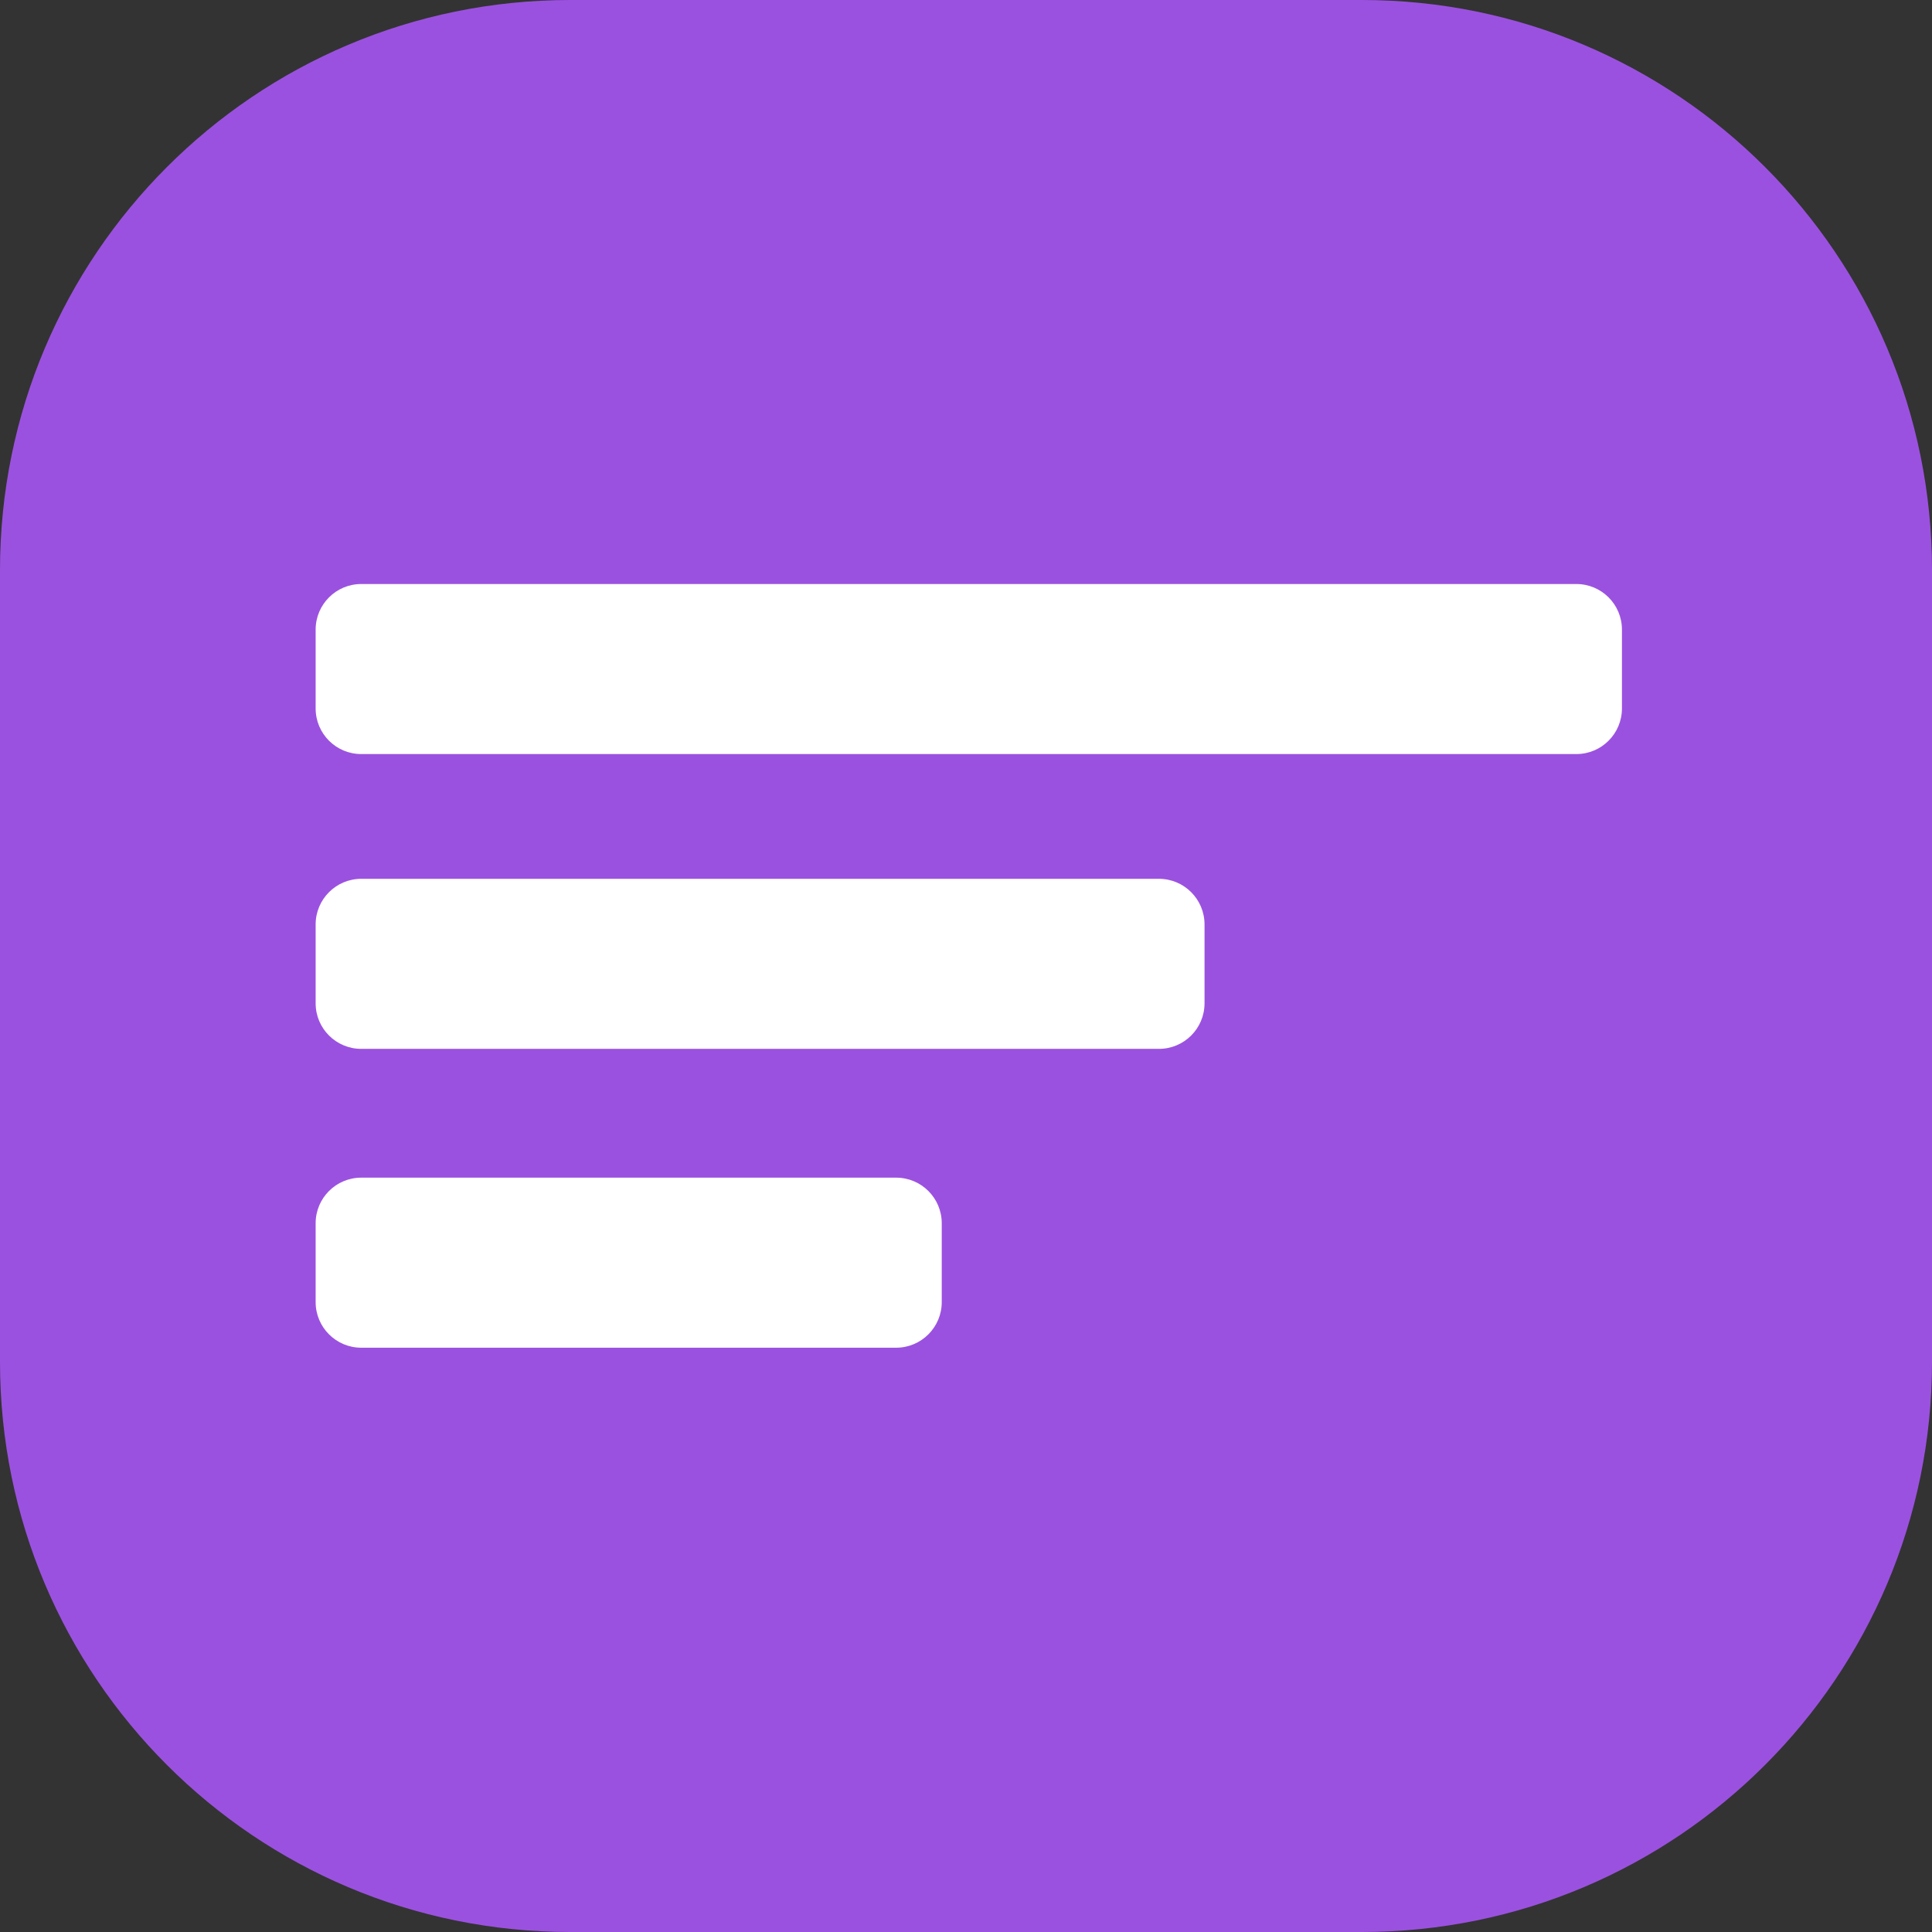
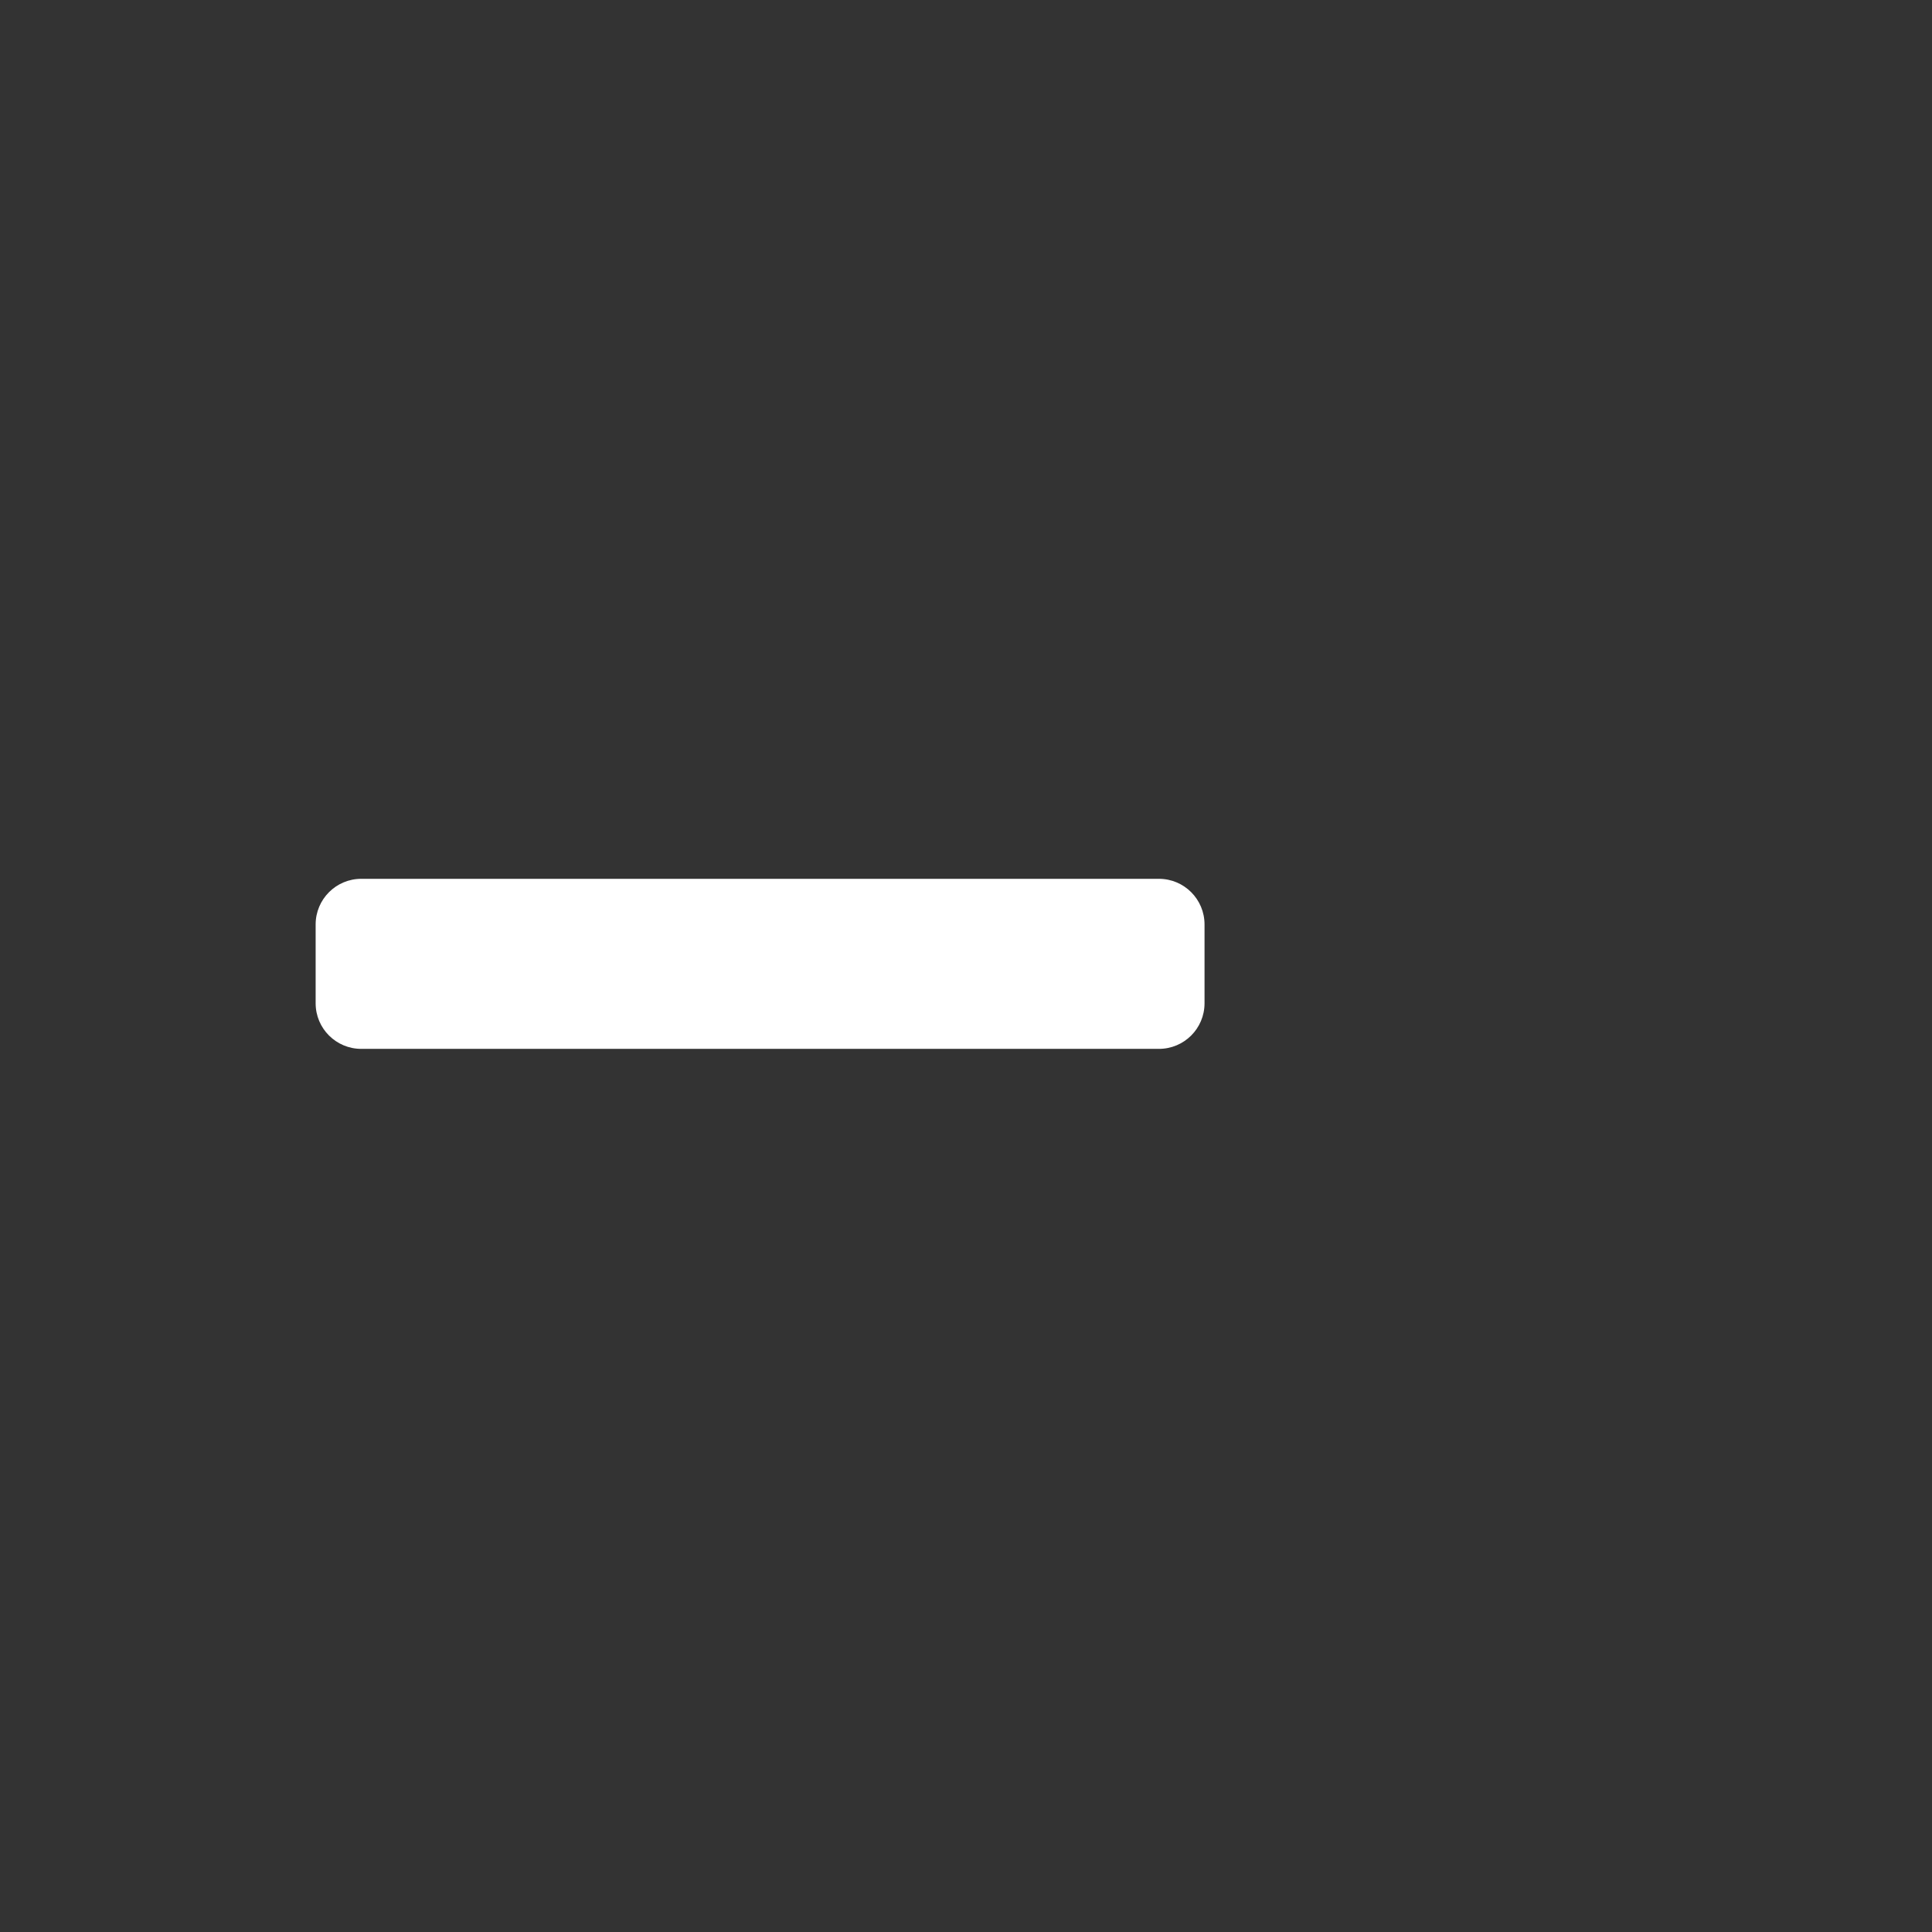
<svg xmlns="http://www.w3.org/2000/svg" width="56" height="56" viewBox="0 0 56 56" fill="none">
  <rect x="0" y="0" width="56" height="56" fill="#333333" stroke="none" />
-   <path d="M39.474 0H16.526C7.399 0 0 7.399 0 16.526V39.474C0 48.601 7.399 56 16.526 56H39.474C48.601 56 56 48.601 56 39.474V16.526C56 7.399 48.601 0 39.474 0Z" fill="#9B51E0" />
-   <path d="M45.691 16.928H10.471C9.741 16.928 9.149 17.52 9.149 18.25V20.535C9.149 21.265 9.741 21.857 10.471 21.857H45.691C46.421 21.857 47.013 21.265 47.013 20.535V18.25C47.013 17.52 46.421 16.928 45.691 16.928Z" fill="white" />
  <path d="M33.592 25.473H10.471C9.741 25.473 9.149 26.065 9.149 26.796V29.08C9.149 29.811 9.741 30.402 10.471 30.402H33.592C34.323 30.402 34.914 29.811 34.914 29.08V26.796C34.914 26.065 34.323 25.473 33.592 25.473Z" fill="white" />
-   <path d="M25.975 34.135H10.471C9.741 34.135 9.149 34.726 9.149 35.457V37.742C9.149 38.472 9.741 39.064 10.471 39.064H25.975C26.705 39.064 27.297 38.472 27.297 37.742V35.457C27.297 34.726 26.705 34.135 25.975 34.135Z" fill="white" />
</svg>